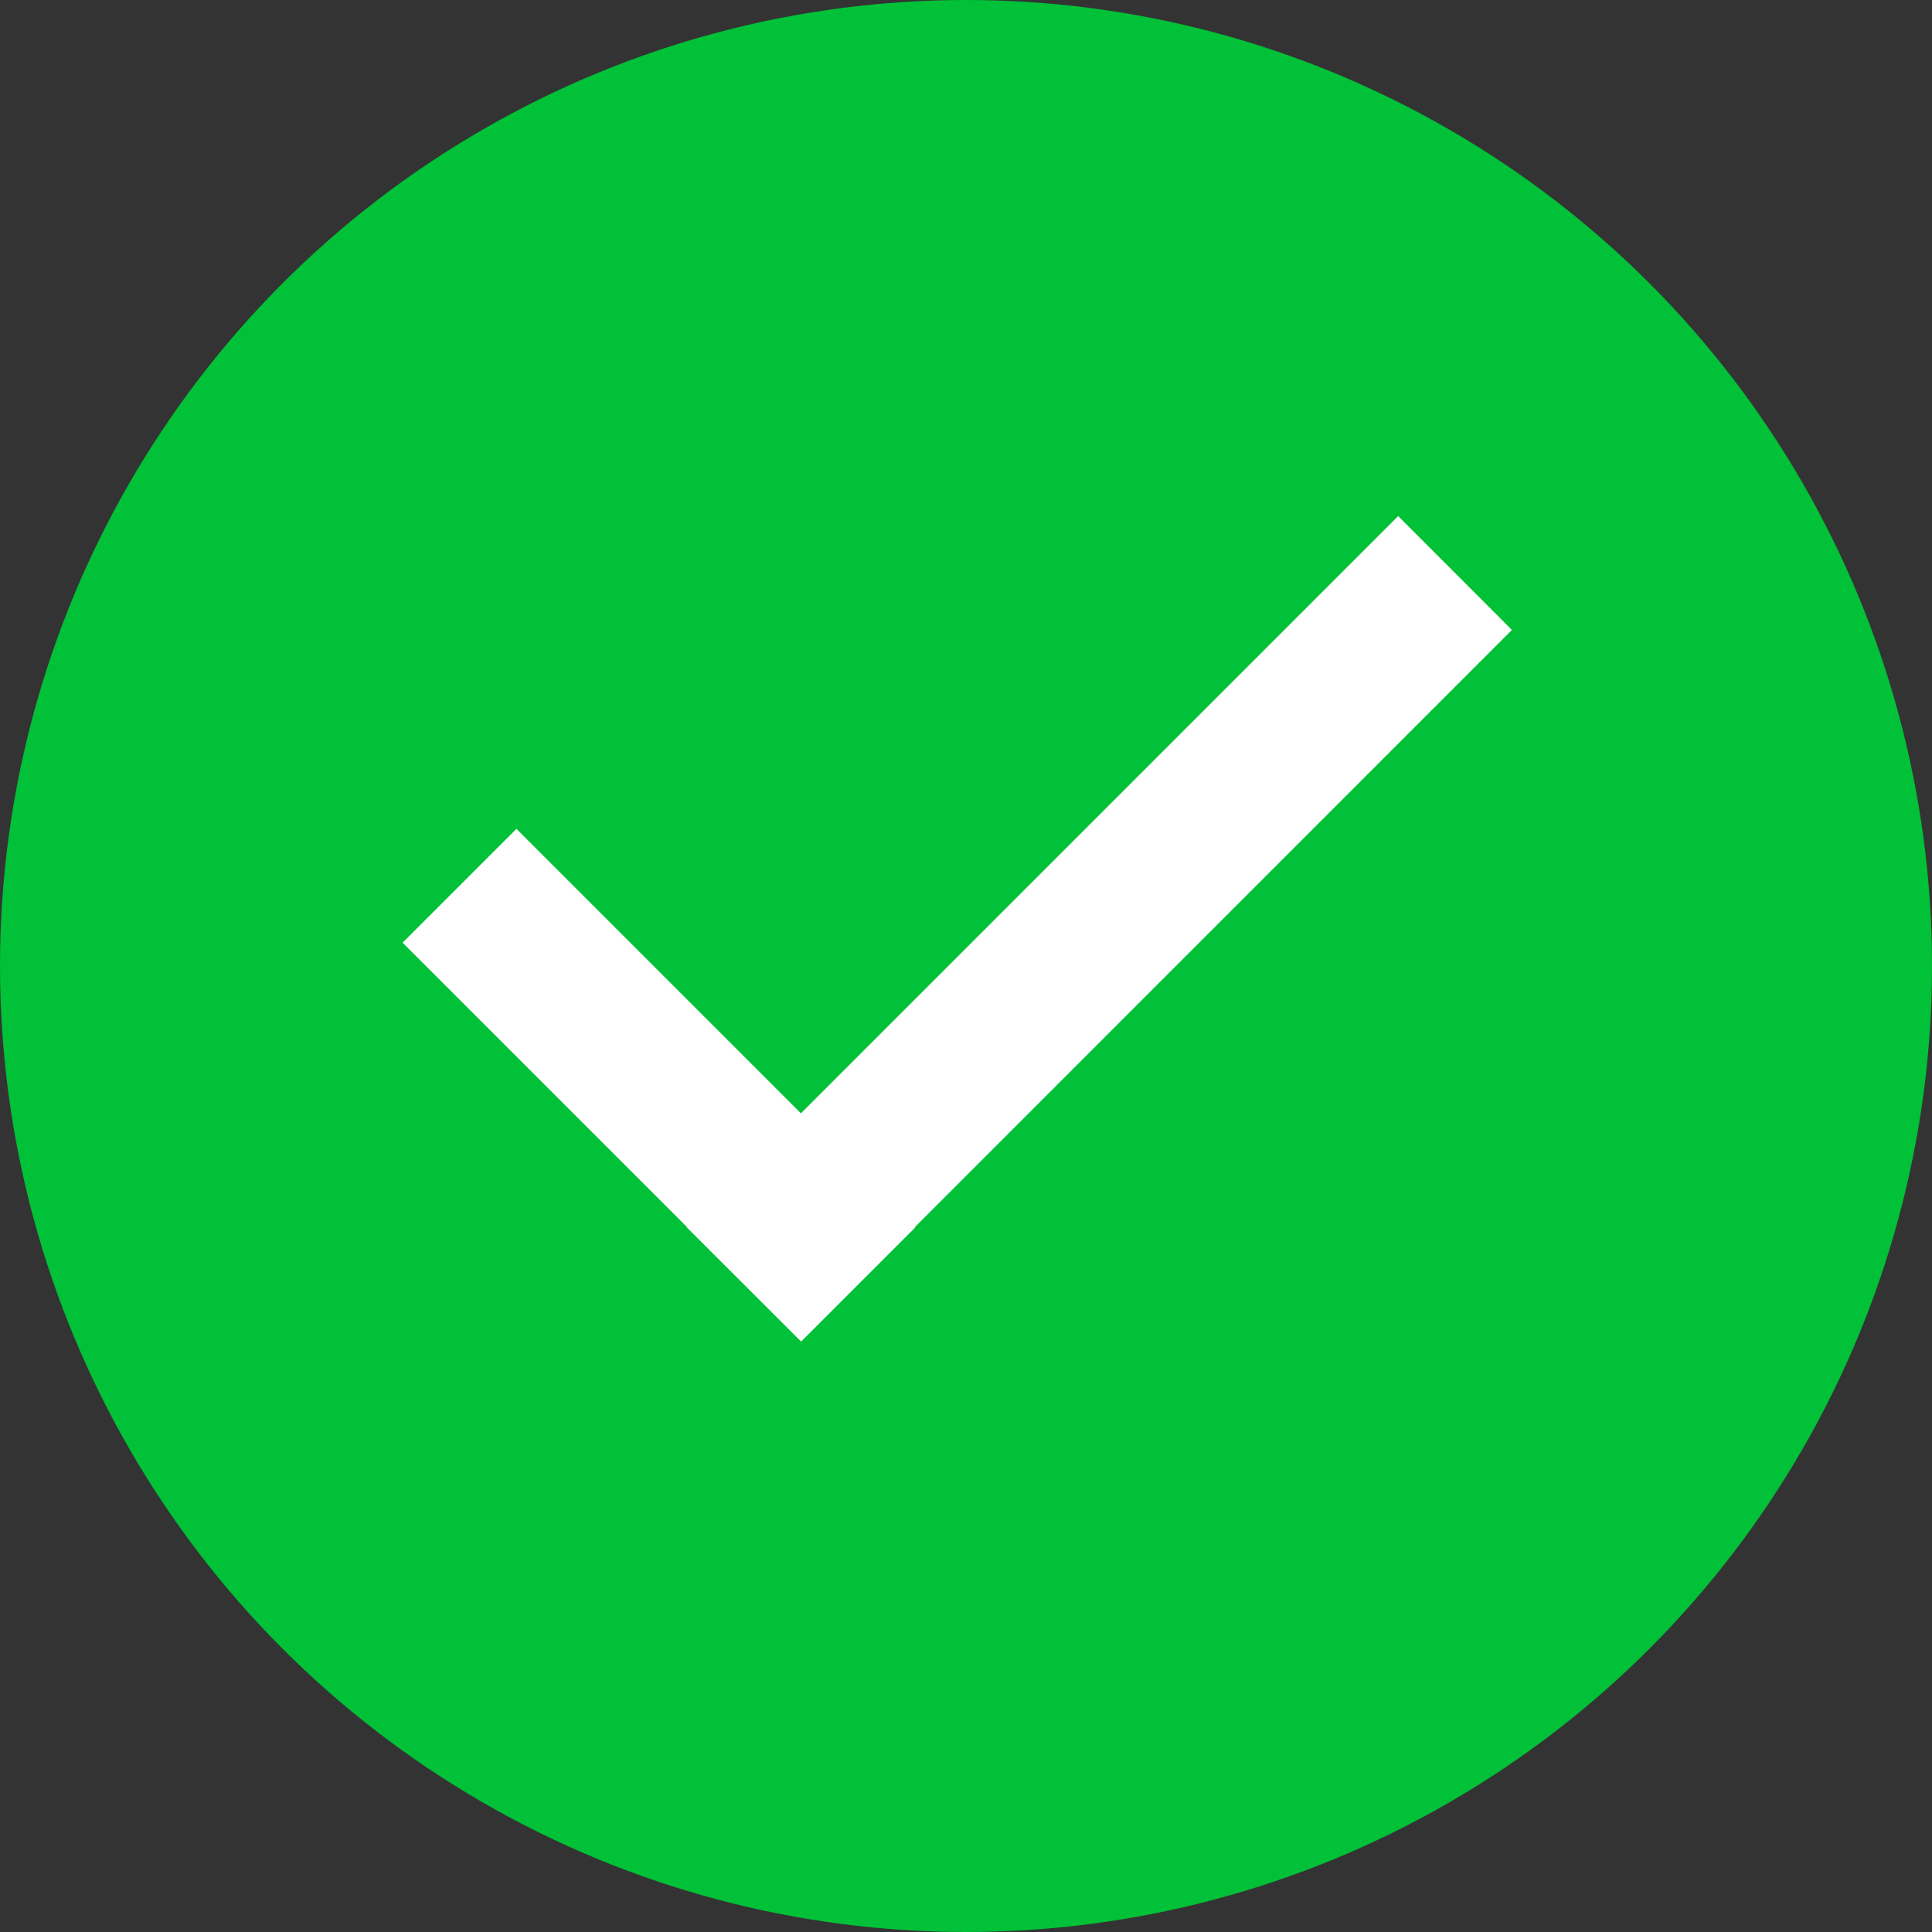
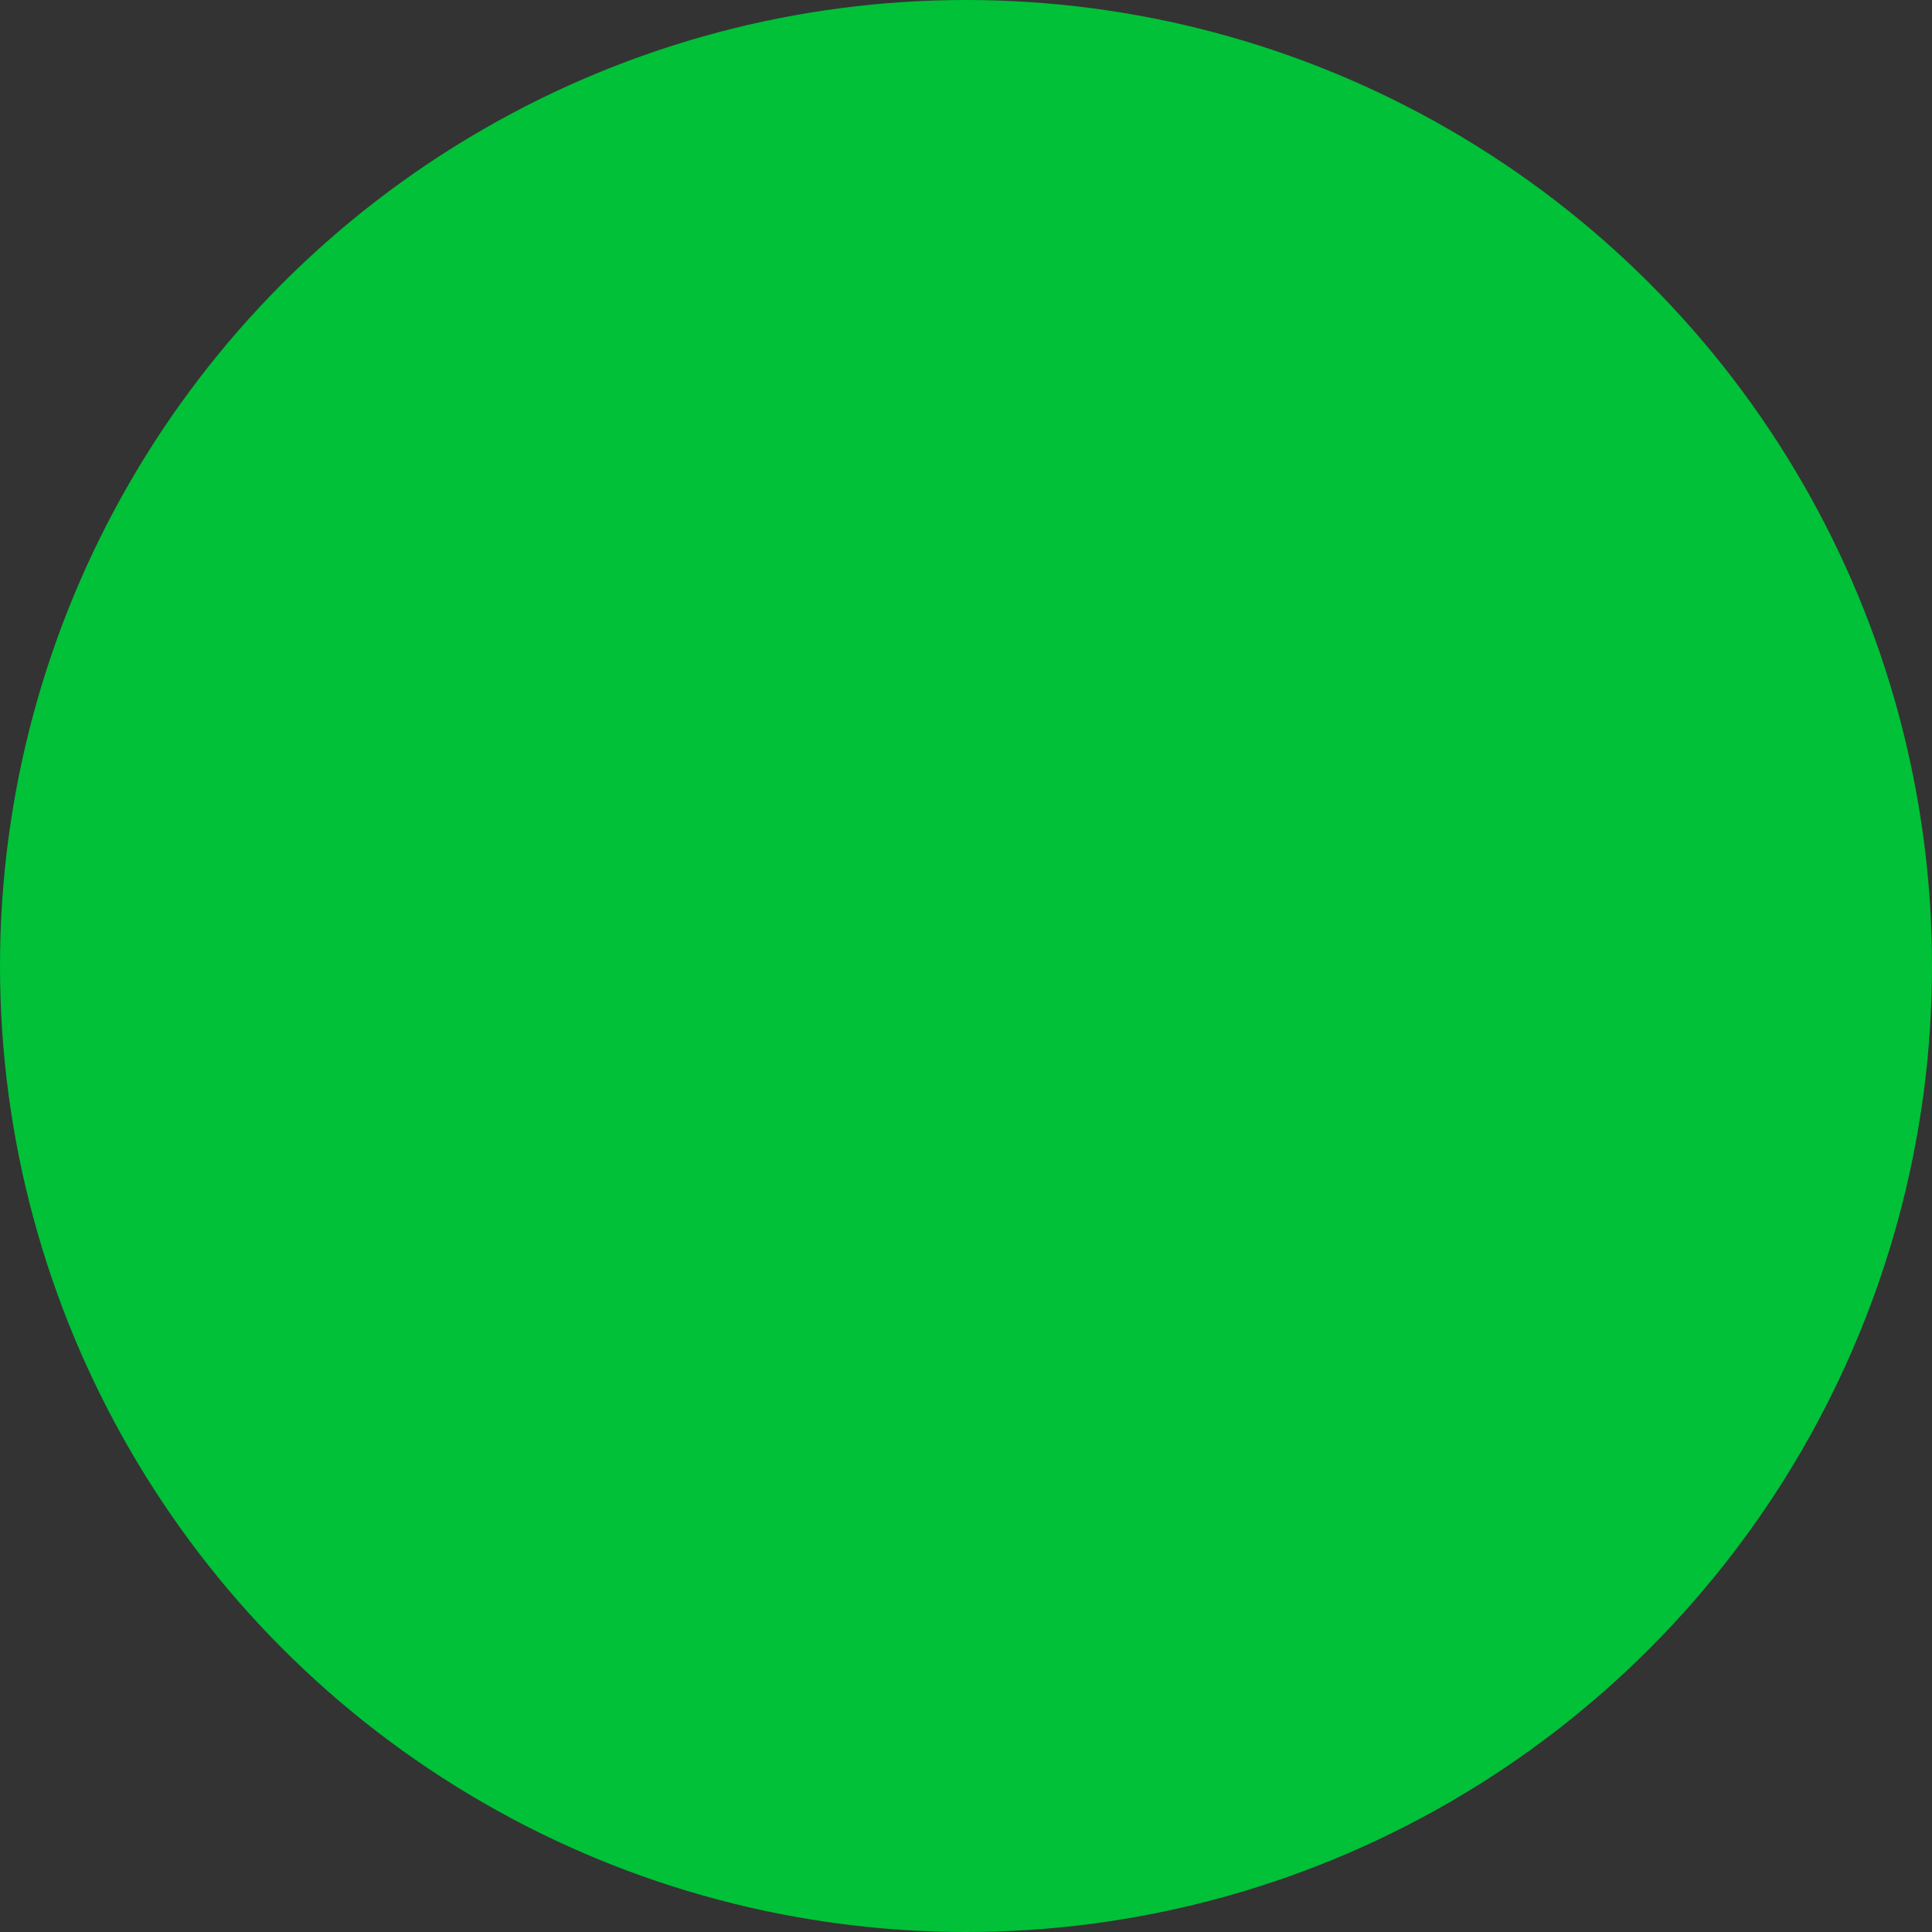
<svg xmlns="http://www.w3.org/2000/svg" width="16" height="16" viewBox="0 0 16 16" fill="none">
  <rect x="0" y="0" width="16" height="16" fill="#333333" stroke="none" />
  <circle cx="8" cy="8" r="8" fill="#00C137" />
-   <path fill-rule="evenodd" clip-rule="evenodd" d="M4.277 6.864L3.334 7.807L5.69 10.163L5.688 10.165L6.631 11.107L6.633 11.105L6.636 11.109L7.579 10.166L7.576 10.163L12.521 5.217L11.579 4.274L6.633 9.22L4.277 6.864Z" fill="white" />
</svg>